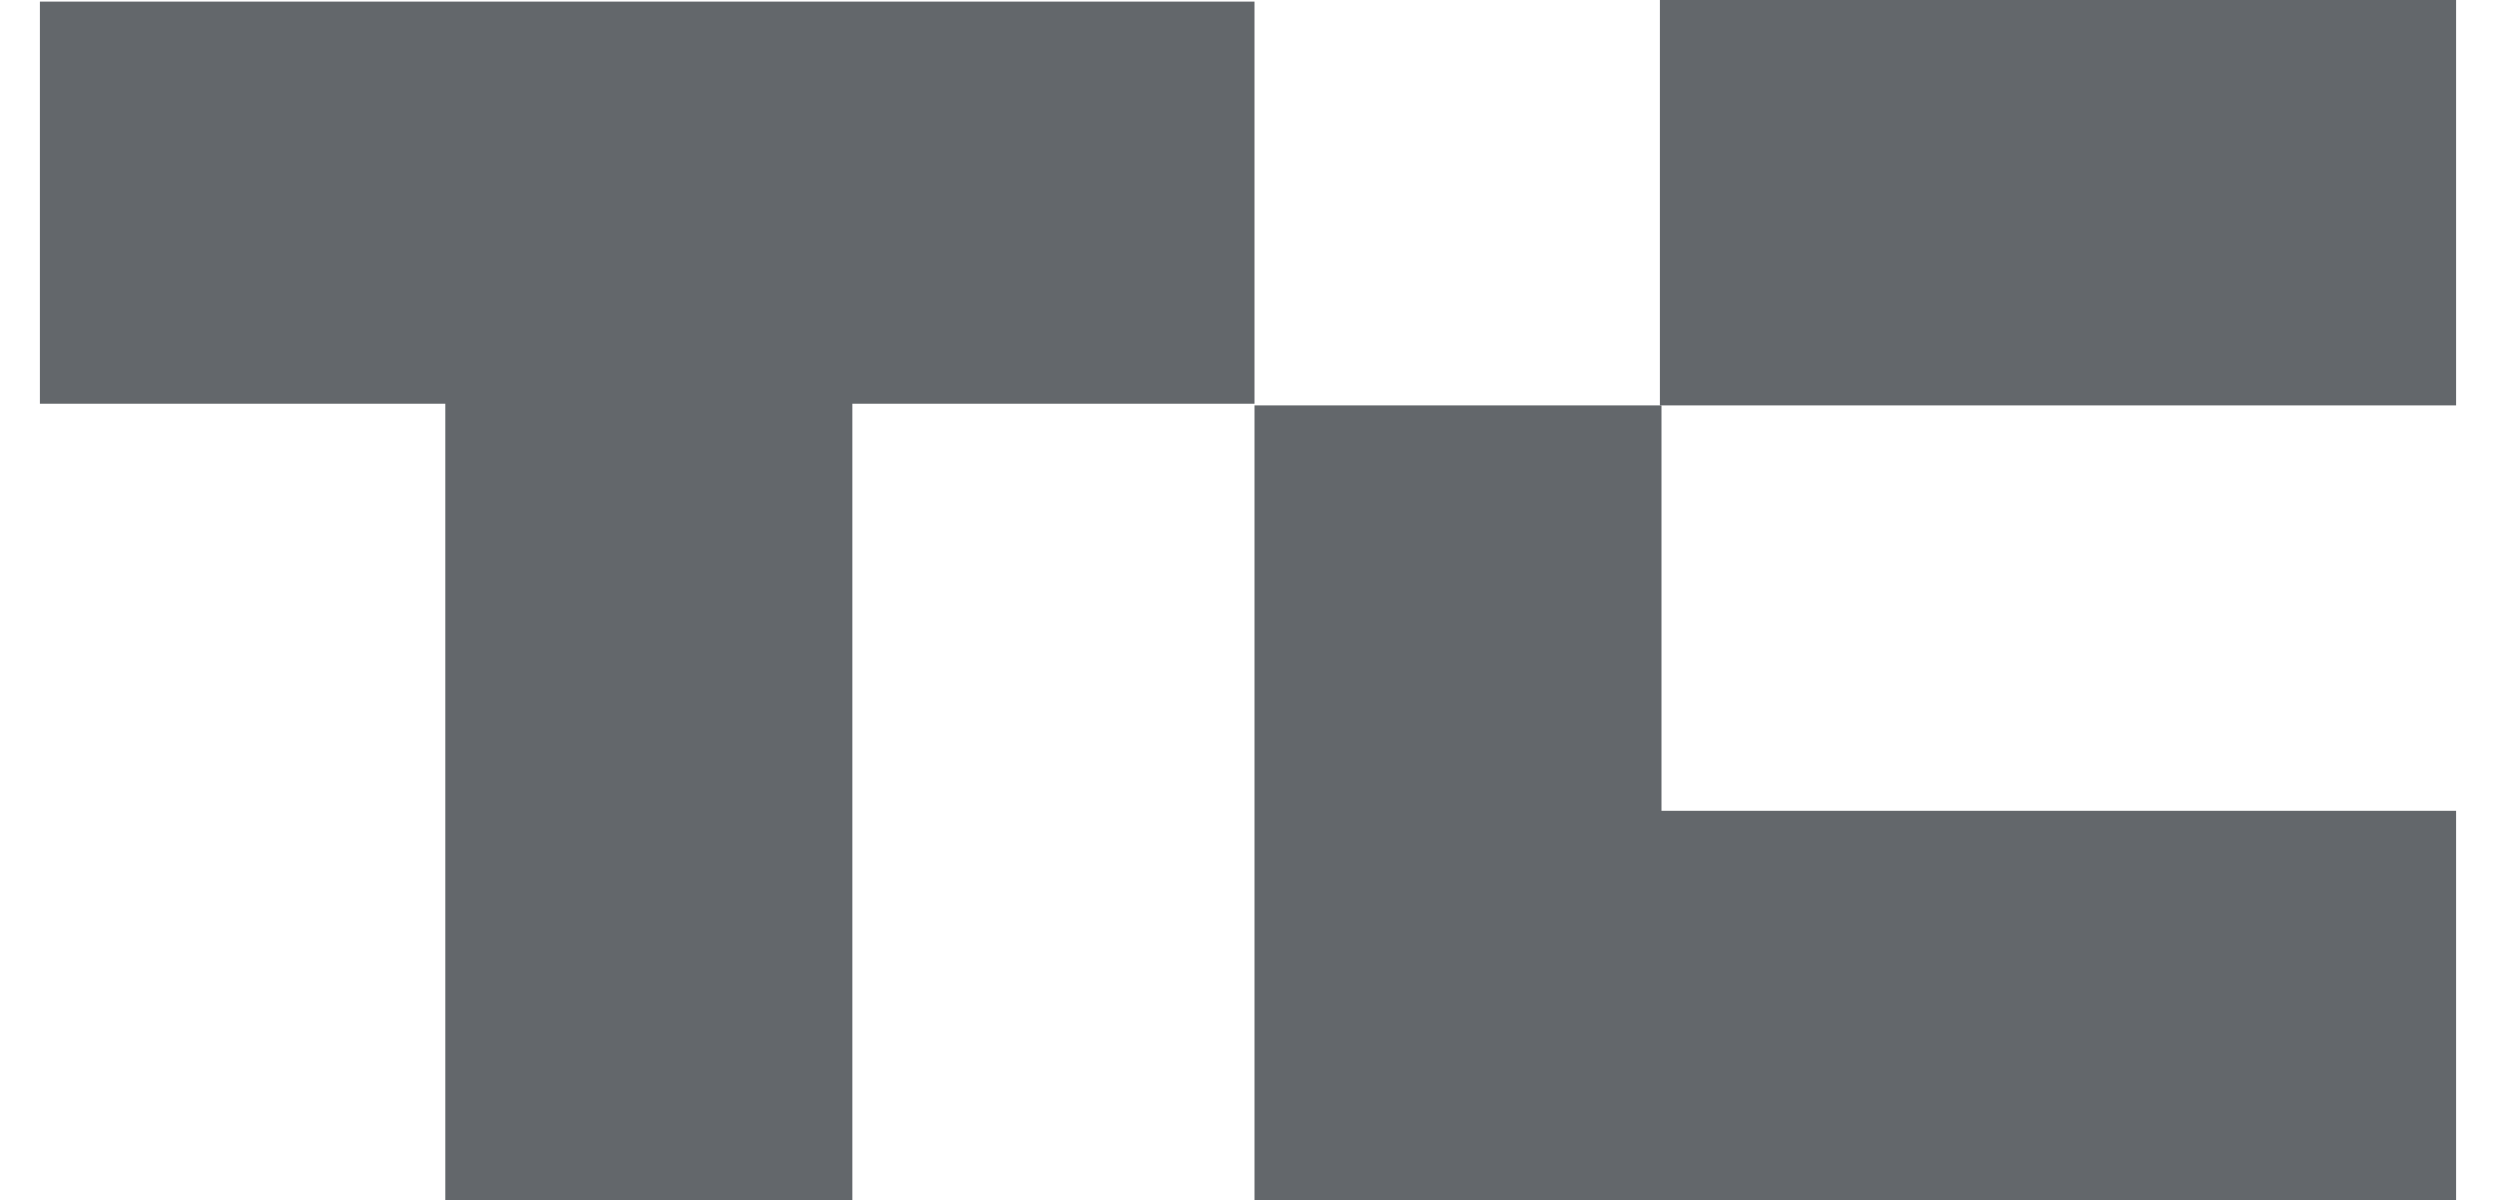
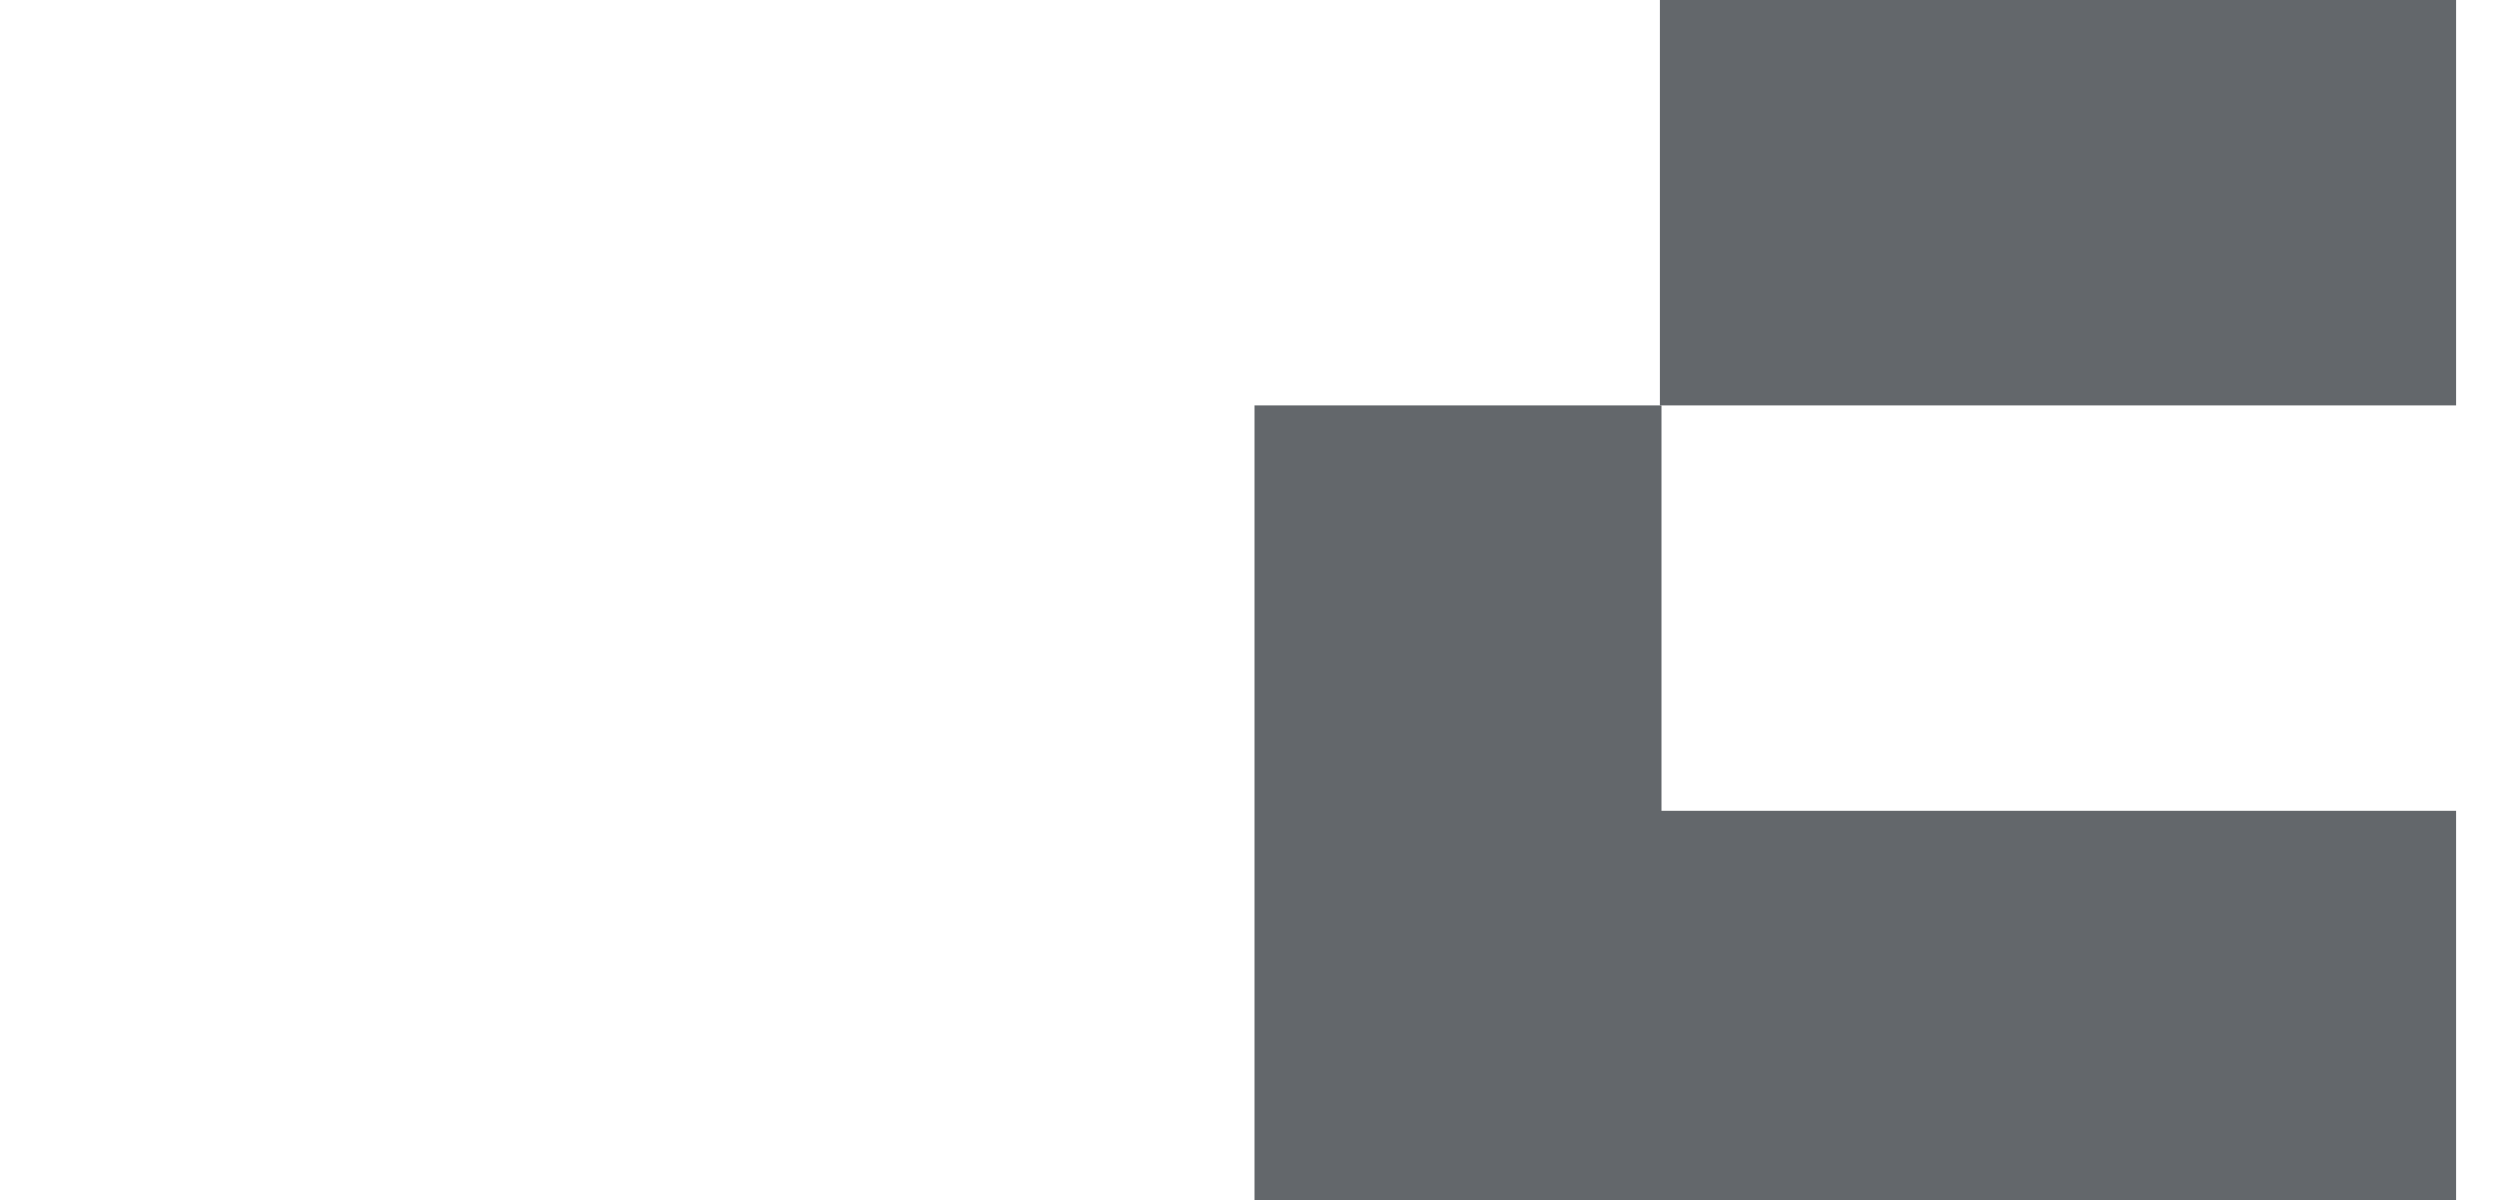
<svg xmlns="http://www.w3.org/2000/svg" width="50" height="24" viewBox="0 0 50 24" fill="none">
  <g clip-path="url(#clip0_194_8938)">
-     <path d="M25.09 0.032V8.075H17.047V24H8.906V8.075H0.798V0.032H25.09Z" fill="#63676B" />
    <path d="M49.122 0H33.198V8.108H49.122V0Z" fill="#63676B" />
    <path d="M49.122 16.216V24H25.09V8.108H33.23V16.216H49.122Z" fill="#63676B" />
  </g>
  <defs>
    <clipPath id="clip0_194_8938">
      <rect width="48.324" height="24" fill="white" transform="translate(0.798)" />
    </clipPath>
  </defs>
</svg>